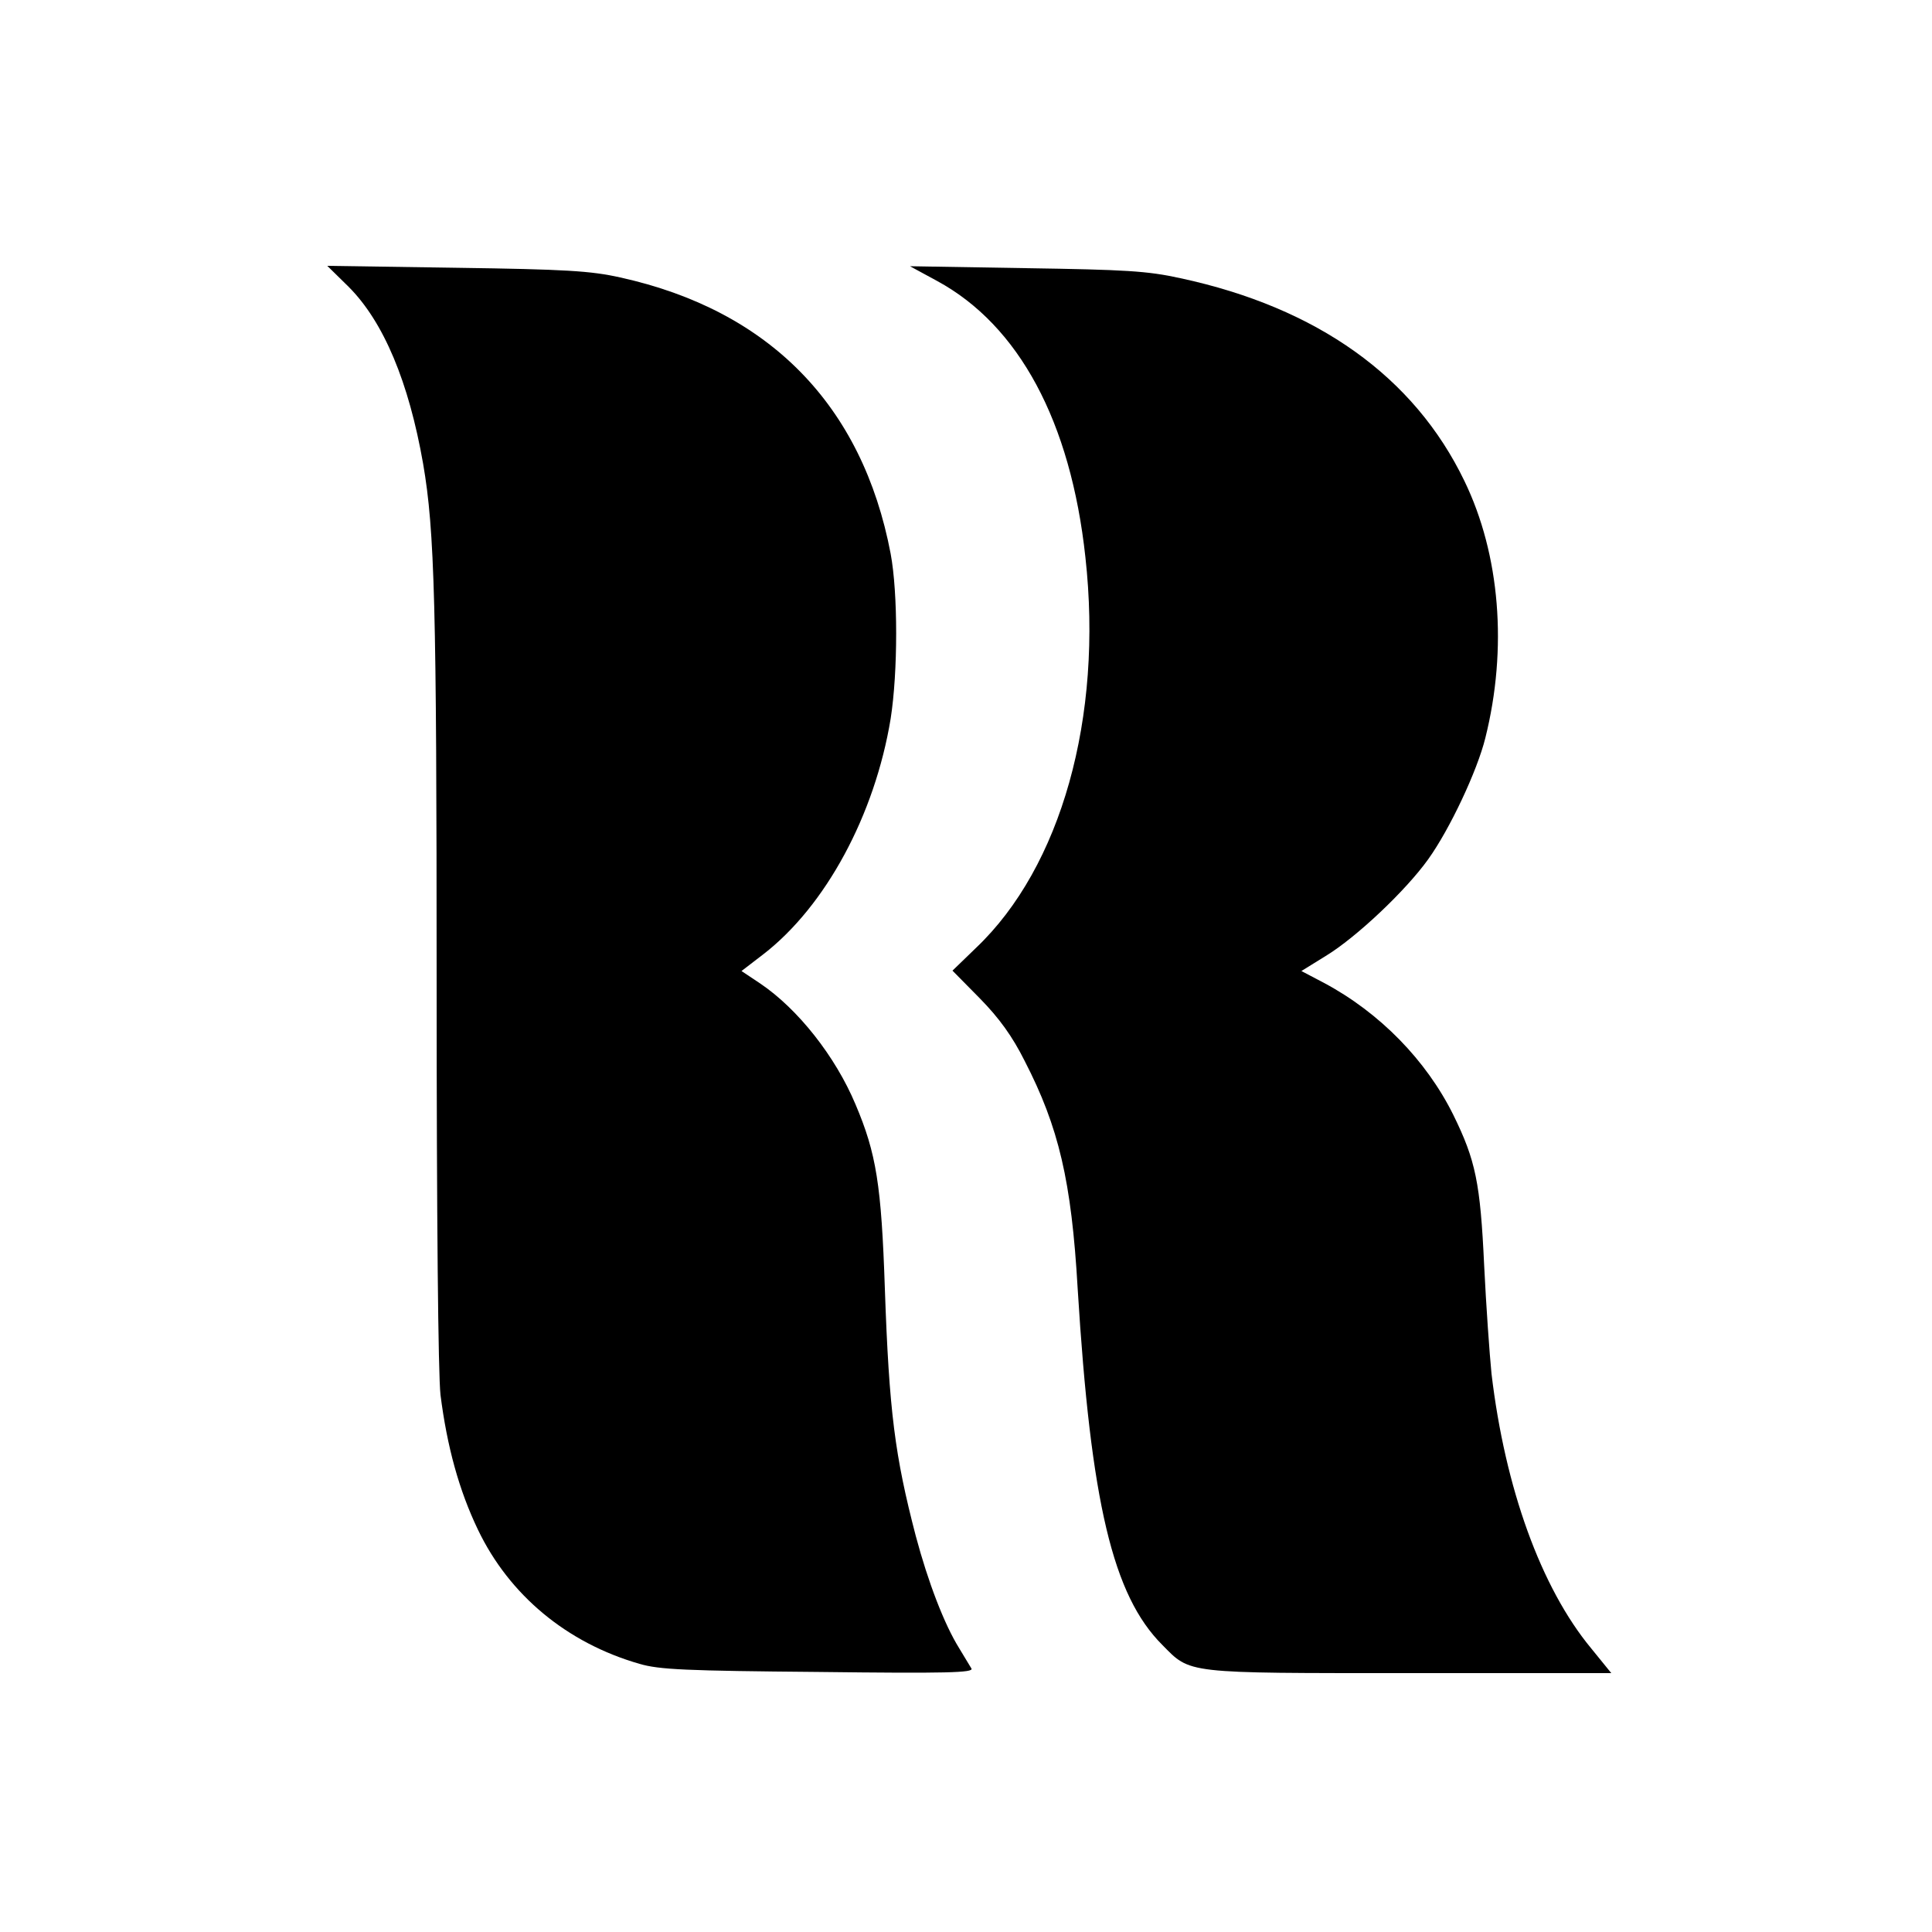
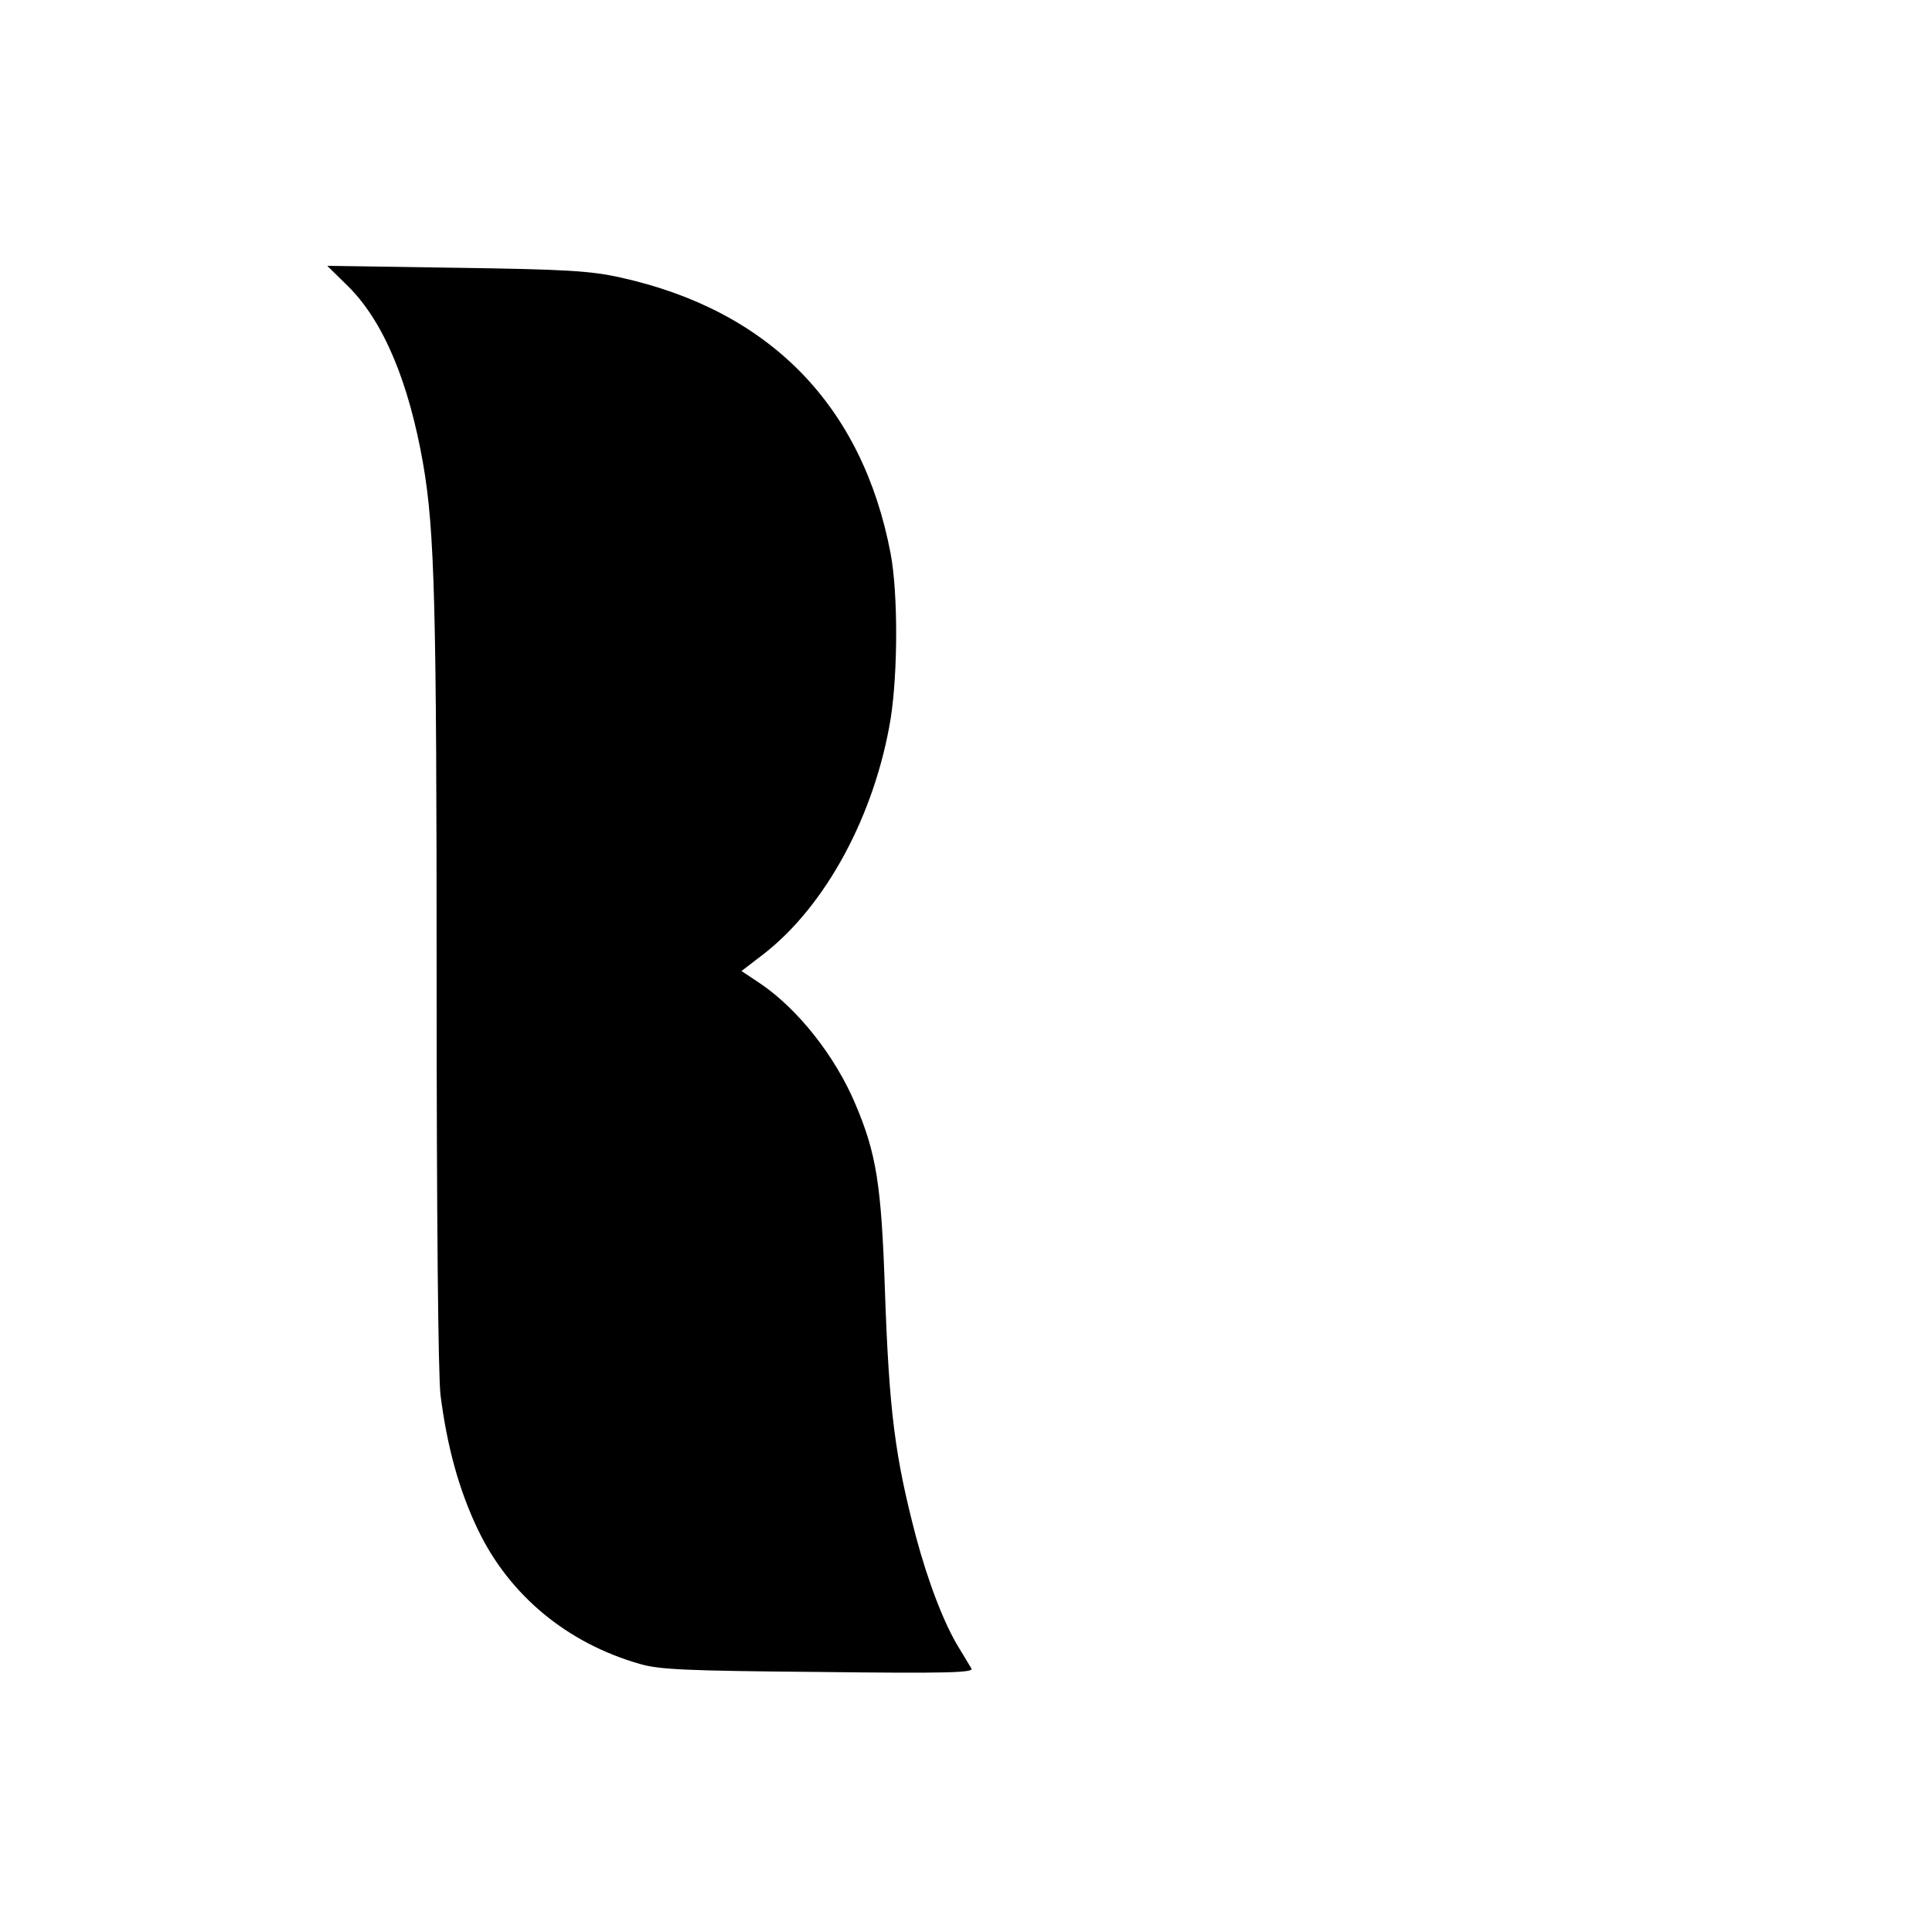
<svg xmlns="http://www.w3.org/2000/svg" version="1.0" width="500pt" height="500pt" viewBox="0 0 500 500" preserveAspectRatio="xMidYMid meet">
  <g transform="translate(0,500) scale(0.1,-0.1)" fill="#000000" stroke="none">
    <path d="M902 4258 c91 -91 156 -247 193 -458 30 -174 35 -364 35 -1340 0 -615 4 -1017 10 -1070 17 -134 48 -247 97 -349 81 -169 230 -293 418 -347 51 -15 119 -18 464 -21 332 -4 402 -2 395 9 -4 7 -19 31 -32 53 -38 61 -80 170 -112 290 -54 207 -69 322 -80 640 -9 268 -22 350 -76 477 -52 124 -149 247 -247 313 l-48 32 56 43 c162 125 289 361 330 610 19 122 19 325 0 427 -73 384 -314 630 -700 715 -76 17 -141 21 -424 25 l-334 5 55 -54z" />
-     <path d="M2425 4273 c212 -115 346 -364 384 -715 46 -415 -63 -802 -283 -1011 l-61 -59 71 -72 c50 -51 84 -98 116 -162 88 -171 121 -310 137 -589 34 -554 91 -794 219 -922 74 -75 55 -73 640 -73 l522 0 -52 64 c-130 157 -223 415 -258 711 -5 50 -14 176 -19 280 -10 214 -22 272 -80 390 -70 141 -190 264 -334 341 l-59 31 63 39 c79 48 207 169 265 250 56 78 127 229 148 314 58 232 38 475 -54 665 -130 270 -381 449 -735 525 -86 19 -143 22 -400 26 l-300 5 70 -38z" />
  </g>
</svg>